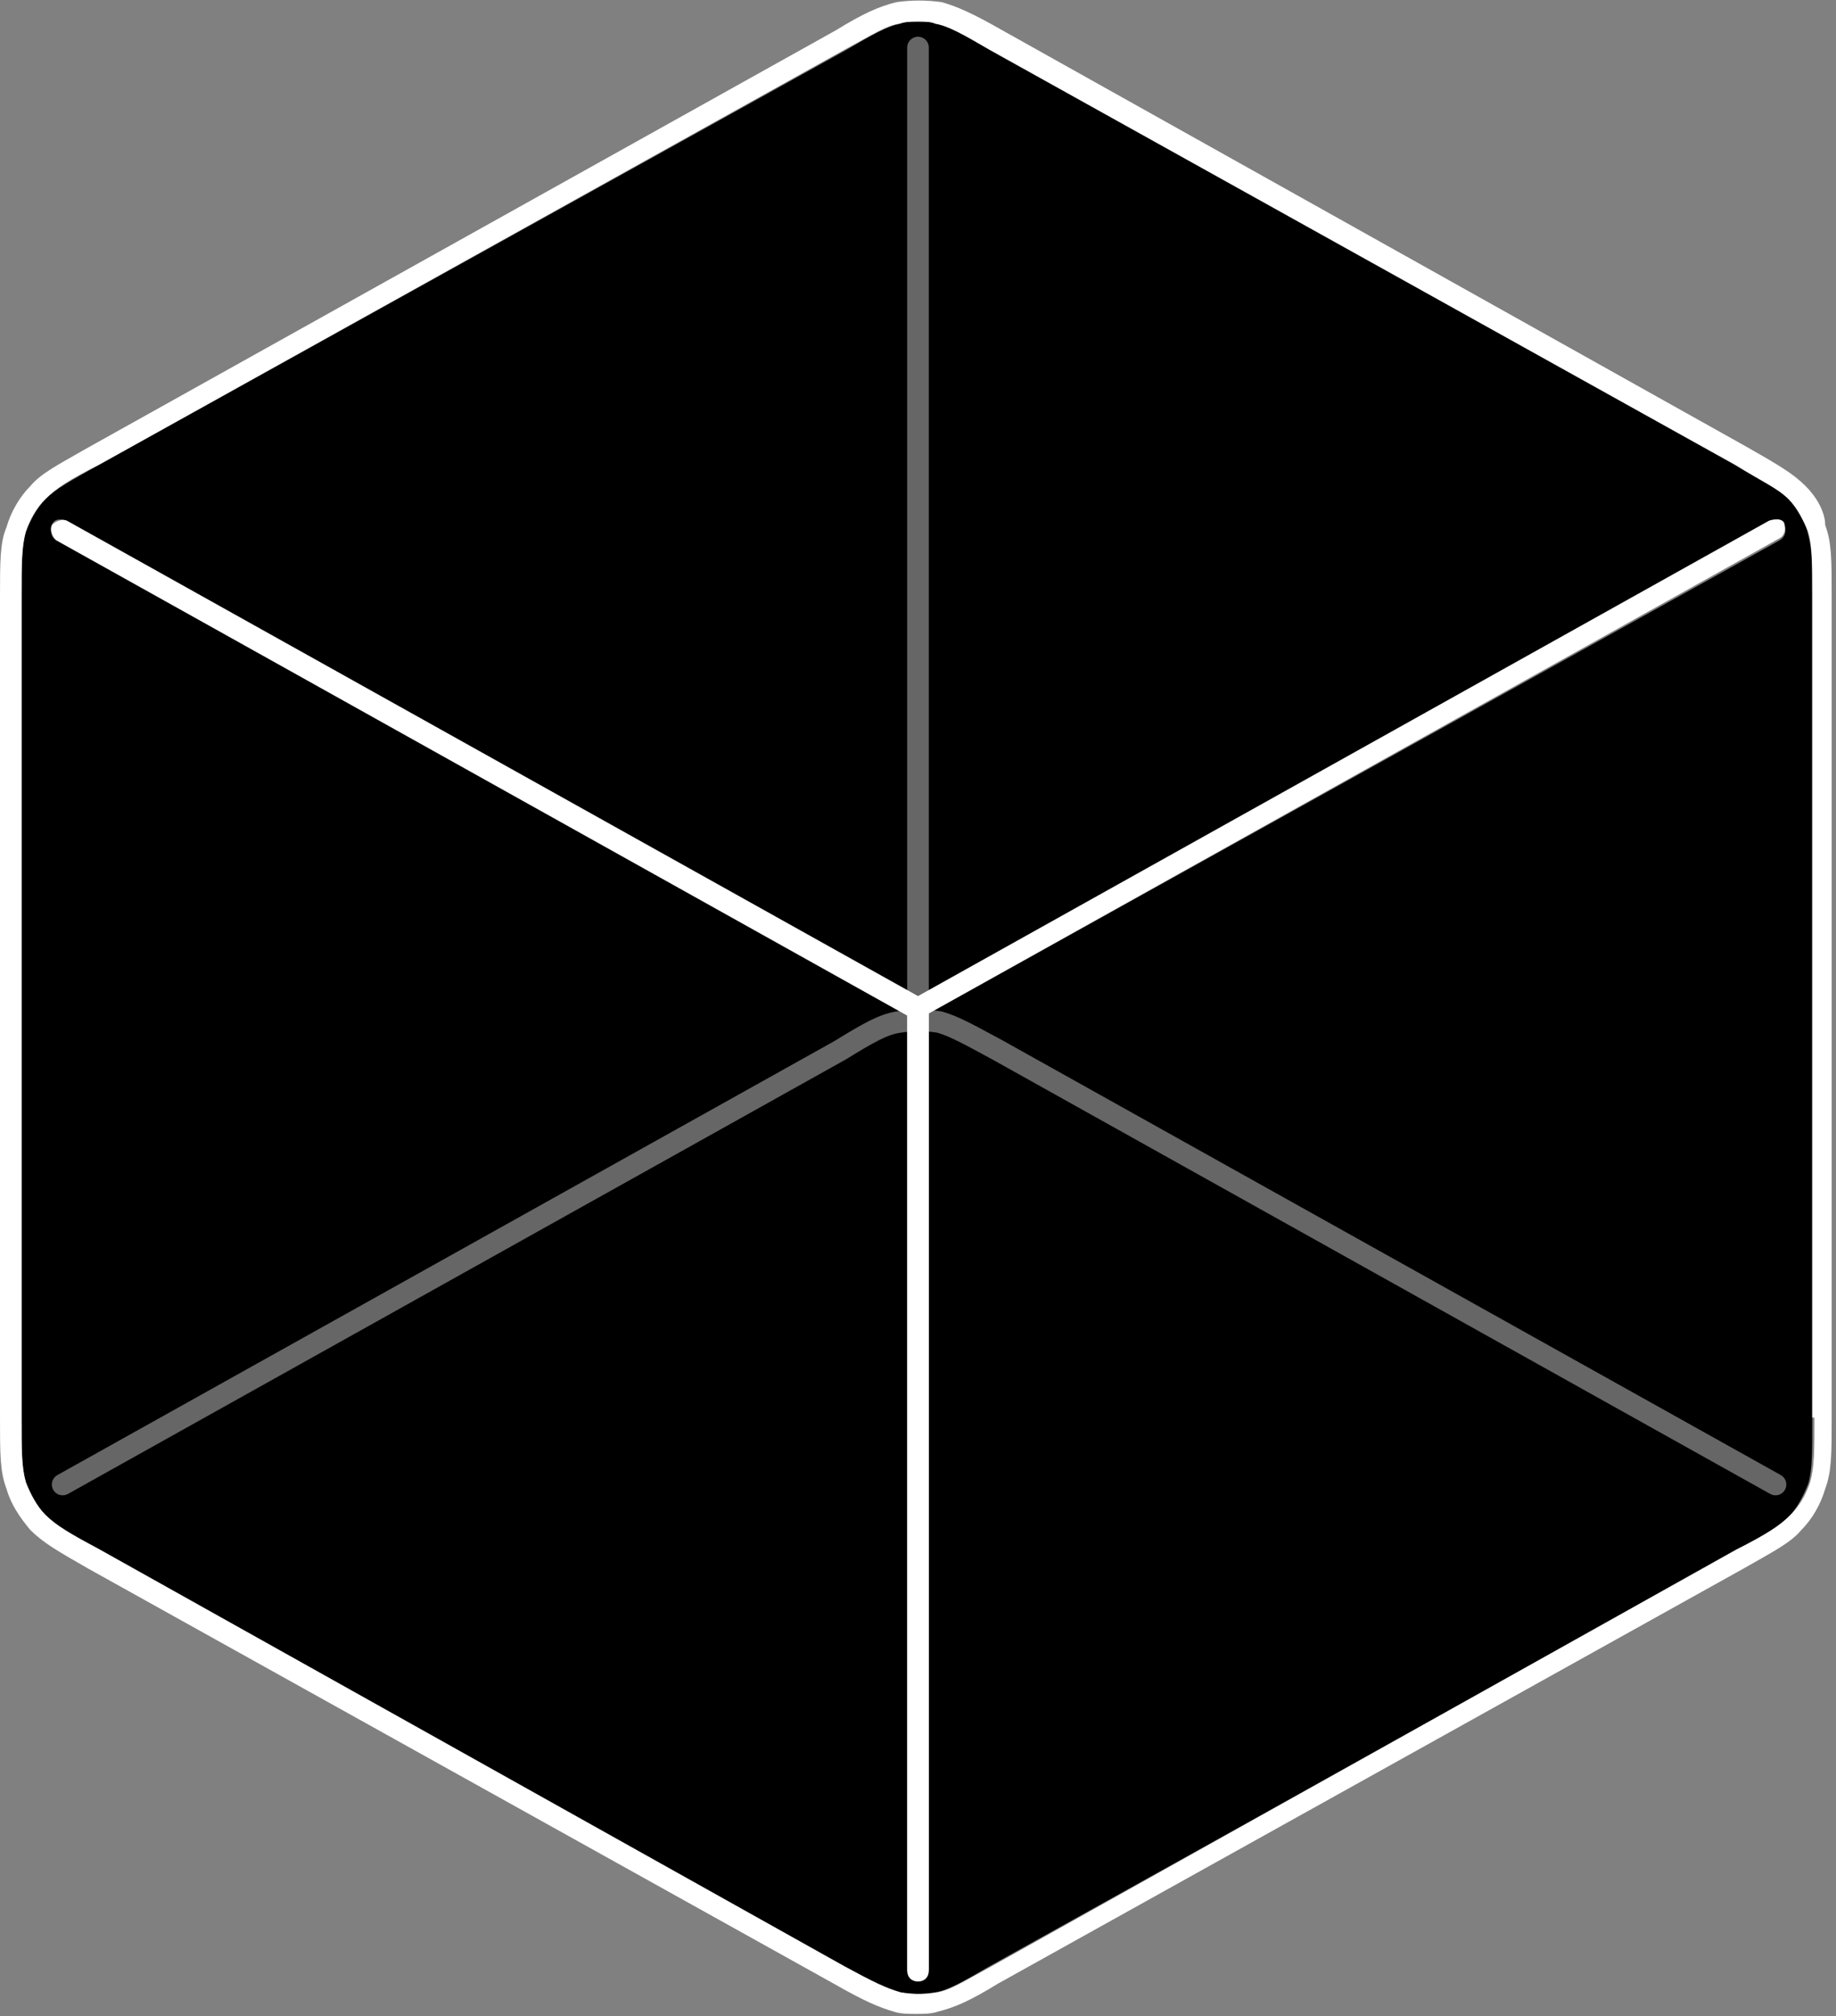
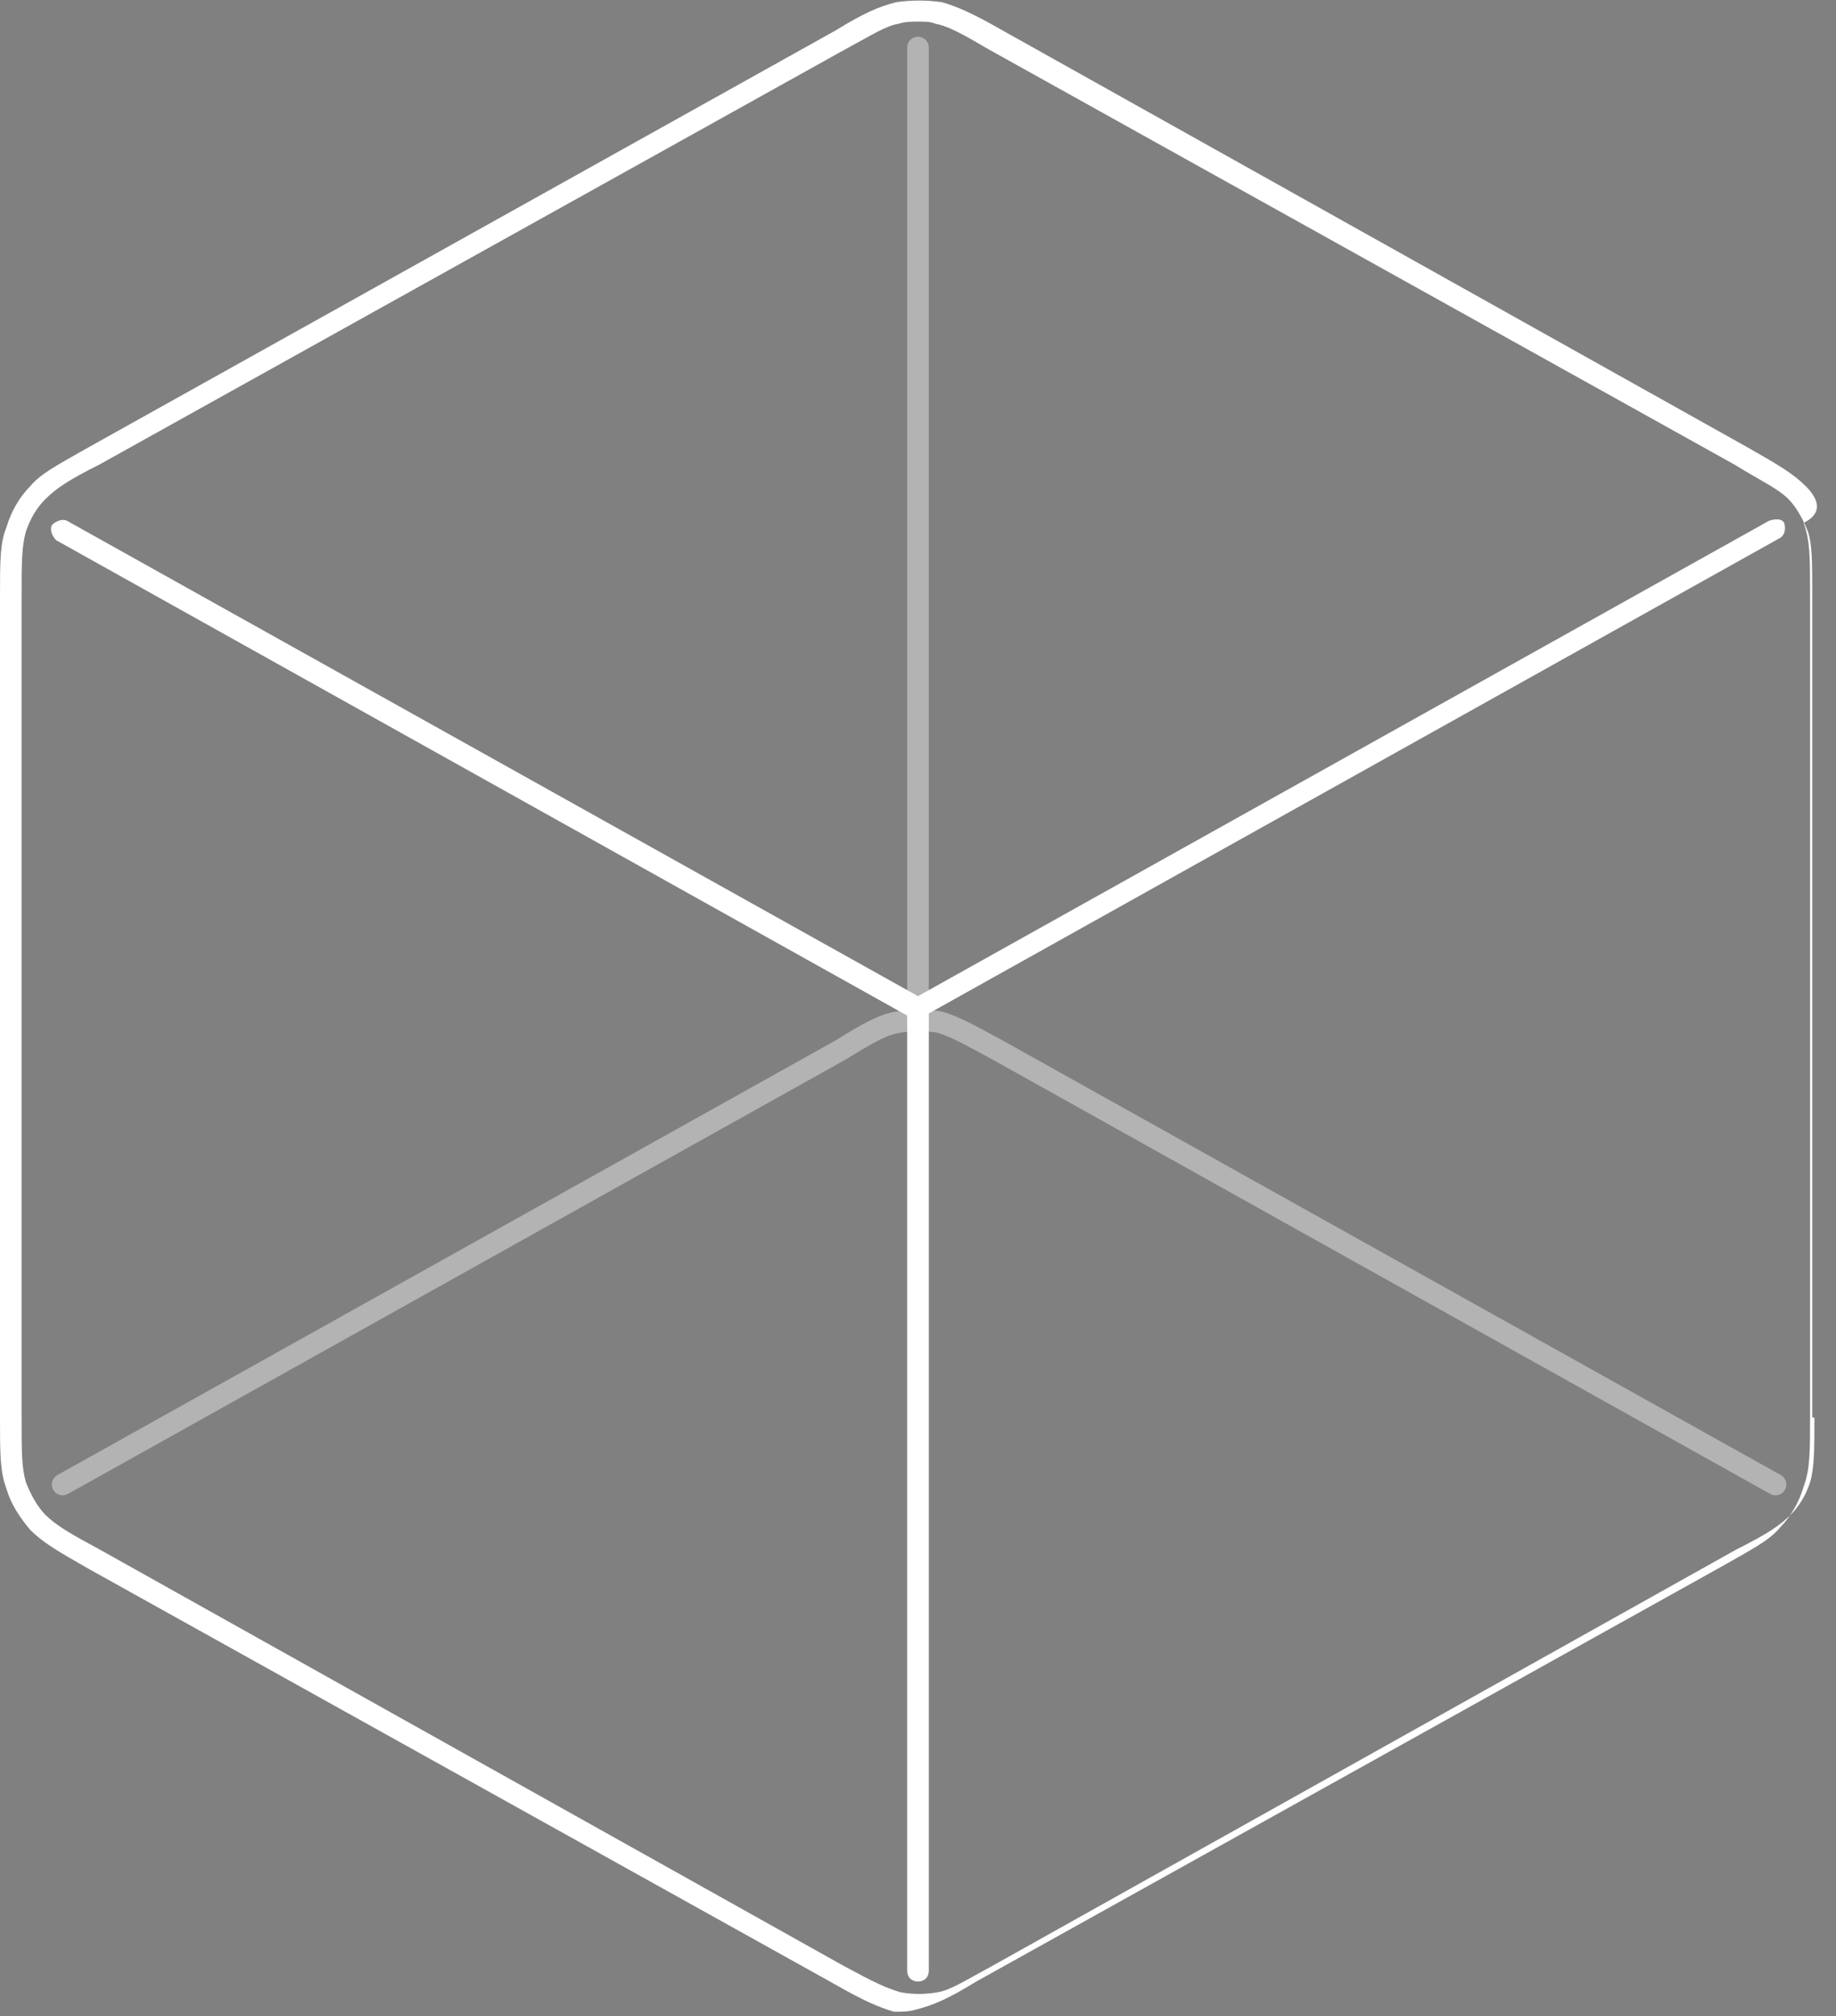
<svg xmlns="http://www.w3.org/2000/svg" version="1.1" id="Layer_1" x="0px" y="0px" viewBox="0 0 85 93.3" style="enable-background:new 0 0 85 93.3;" xml:space="preserve">
  <rect x="0" y="0" width="85" height="93.3" fill="#808080" stroke="none" />
  <style type="text/css">
	.st0{fill:#FFFFFF;}
	.st1{opacity:0.4;fill:none;stroke:#FFFFFF;stroke-linecap:round;stroke-linejoin:round;enable-background:new    ;}
</style>
  <g>
-     <path d="M82.9,23.1c-0.5-0.5-1.1-0.9-2.5-1.6L45.9,2.3c-1.3-0.7-1.9-1.1-2.5-1.2C43.1,1,42.8,1,42.5,1s-0.6,0-0.8,0.1   c-0.6,0.1-1.3,0.5-2.5,1.2L4.6,21.5c-1.4,0.8-2,1.1-2.5,1.6c-0.4,0.4-0.7,1-0.9,1.5C1,25.3,1,26.1,1,27.6v38c0,1.5,0,2.3,0.2,3   c0.2,0.6,0.5,1.1,0.9,1.5c0.5,0.5,1.1,0.9,2.5,1.6L39.1,91c1.3,0.7,1.9,1.1,2.5,1.2c0.6,0.1,1.1,0.1,1.7,0c0.6-0.1,1.3-0.5,2.5-1.2   l34.5-19.2c1.4-0.8,2-1.1,2.5-1.6c0.4-0.4,0.7-1,0.9-1.5c0.2-0.6,0.2-1.4,0.2-3v-38c0-1.5,0-2.3-0.2-3   C83.6,24.1,83.3,23.6,82.9,23.1z M82.4,25L43,46.9v44.2c0,0.3-0.2,0.5-0.5,0.5S42,91.4,42,91.1V46.9L2.6,25   c-0.2-0.1-0.3-0.4-0.2-0.7C2.5,24,2.8,24,3.1,24.1l39.4,22l39.4-22c0.2-0.1,0.5,0,0.7,0.2C82.7,24.5,82.7,24.8,82.4,25z" />
-     <path class="st0" d="M83.6,22.5c-0.6-0.6-1.3-1-2.7-1.8L46.4,1.4c-1.4-0.8-2.1-1.1-2.8-1.3c-0.7-0.1-1.4-0.1-2.1,0   c-0.8,0.2-1.5,0.5-2.8,1.3L4.1,20.7c-1.4,0.8-2.2,1.2-2.7,1.8c-0.5,0.5-0.9,1.2-1.1,1.9C0,25.1,0,26,0,27.6v38c0,1.7,0,2.5,0.3,3.3   c0.2,0.7,0.6,1.3,1.1,1.9c0.6,0.6,1.3,1,2.7,1.8l34.5,19.2c1.4,0.8,2.1,1.1,2.8,1.3c0.3,0.1,0.7,0.1,1,0.1c0.3,0,0.7,0,1-0.1   c0.8-0.2,1.5-0.5,2.8-1.3l34.5-19.2c1.4-0.8,2.2-1.2,2.7-1.8c0.5-0.5,0.9-1.2,1.1-1.9c0.3-0.8,0.3-1.6,0.3-3.3v-38   c0-1.7,0-2.5-0.3-3.3C84.5,23.7,84.1,23,83.6,22.5z M84,65.6c0,1.5,0,2.3-0.2,3c-0.2,0.6-0.5,1.1-0.9,1.5c-0.5,0.5-1.1,0.9-2.5,1.6   L45.9,91c-1.3,0.7-1.9,1.1-2.5,1.2c-0.6,0.1-1.1,0.1-1.7,0C41,92,40.4,91.7,39.1,91L4.6,71.7c-1.3-0.7-2-1.1-2.5-1.6   c-0.4-0.4-0.7-1-0.9-1.5C1,67.9,1,67.2,1,65.6v-38c0-1.5,0-2.3,0.2-3c0.2-0.6,0.5-1.1,0.9-1.5c0.5-0.5,1.1-0.9,2.5-1.6L39.1,2.3   c1.3-0.7,1.9-1.1,2.5-1.2C41.9,1,42.2,1,42.5,1s0.6,0,0.8,0.1c0.6,0.1,1.3,0.5,2.5,1.2l34.5,19.2c1.3,0.8,2,1.1,2.5,1.6   c0.4,0.4,0.7,1,0.9,1.5c0.2,0.6,0.2,1.4,0.2,3V65.6z" />
+     <path class="st0" d="M83.6,22.5c-0.6-0.6-1.3-1-2.7-1.8L46.4,1.4c-1.4-0.8-2.1-1.1-2.8-1.3c-0.7-0.1-1.4-0.1-2.1,0   c-0.8,0.2-1.5,0.5-2.8,1.3L4.1,20.7c-1.4,0.8-2.2,1.2-2.7,1.8c-0.5,0.5-0.9,1.2-1.1,1.9C0,25.1,0,26,0,27.6v38c0,1.7,0,2.5,0.3,3.3   c0.2,0.7,0.6,1.3,1.1,1.9c0.6,0.6,1.3,1,2.7,1.8l34.5,19.2c1.4,0.8,2.1,1.1,2.8,1.3c0.3,0,0.7,0,1-0.1   c0.8-0.2,1.5-0.5,2.8-1.3l34.5-19.2c1.4-0.8,2.2-1.2,2.7-1.8c0.5-0.5,0.9-1.2,1.1-1.9c0.3-0.8,0.3-1.6,0.3-3.3v-38   c0-1.7,0-2.5-0.3-3.3C84.5,23.7,84.1,23,83.6,22.5z M84,65.6c0,1.5,0,2.3-0.2,3c-0.2,0.6-0.5,1.1-0.9,1.5c-0.5,0.5-1.1,0.9-2.5,1.6   L45.9,91c-1.3,0.7-1.9,1.1-2.5,1.2c-0.6,0.1-1.1,0.1-1.7,0C41,92,40.4,91.7,39.1,91L4.6,71.7c-1.3-0.7-2-1.1-2.5-1.6   c-0.4-0.4-0.7-1-0.9-1.5C1,67.9,1,67.2,1,65.6v-38c0-1.5,0-2.3,0.2-3c0.2-0.6,0.5-1.1,0.9-1.5c0.5-0.5,1.1-0.9,2.5-1.6L39.1,2.3   c1.3-0.7,1.9-1.1,2.5-1.2C41.9,1,42.2,1,42.5,1s0.6,0,0.8,0.1c0.6,0.1,1.3,0.5,2.5,1.2l34.5,19.2c1.3,0.8,2,1.1,2.5,1.6   c0.4,0.4,0.7,1,0.9,1.5c0.2,0.6,0.2,1.4,0.2,3V65.6z" />
    <path class="st1" d="M42.5,2.2v44.5 M82.2,68.7l-36-20.1c-1.3-0.7-2-1.1-2.7-1.3c-0.6-0.1-1.3-0.1-1.9,0c-0.7,0.1-1.4,0.5-2.7,1.3   l-36,20.1" />
    <path class="st0" d="M81.9,24.1l-39.4,22l-39.4-22c-0.2-0.1-0.5,0-0.7,0.2c-0.1,0.2,0,0.5,0.2,0.7l39.4,22v44.2   c0,0.3,0.2,0.5,0.5,0.5s0.5-0.2,0.5-0.5V46.9l39.4-22c0.2-0.1,0.3-0.4,0.2-0.7C82.5,24,82.2,24,81.9,24.1z" />
  </g>
</svg>